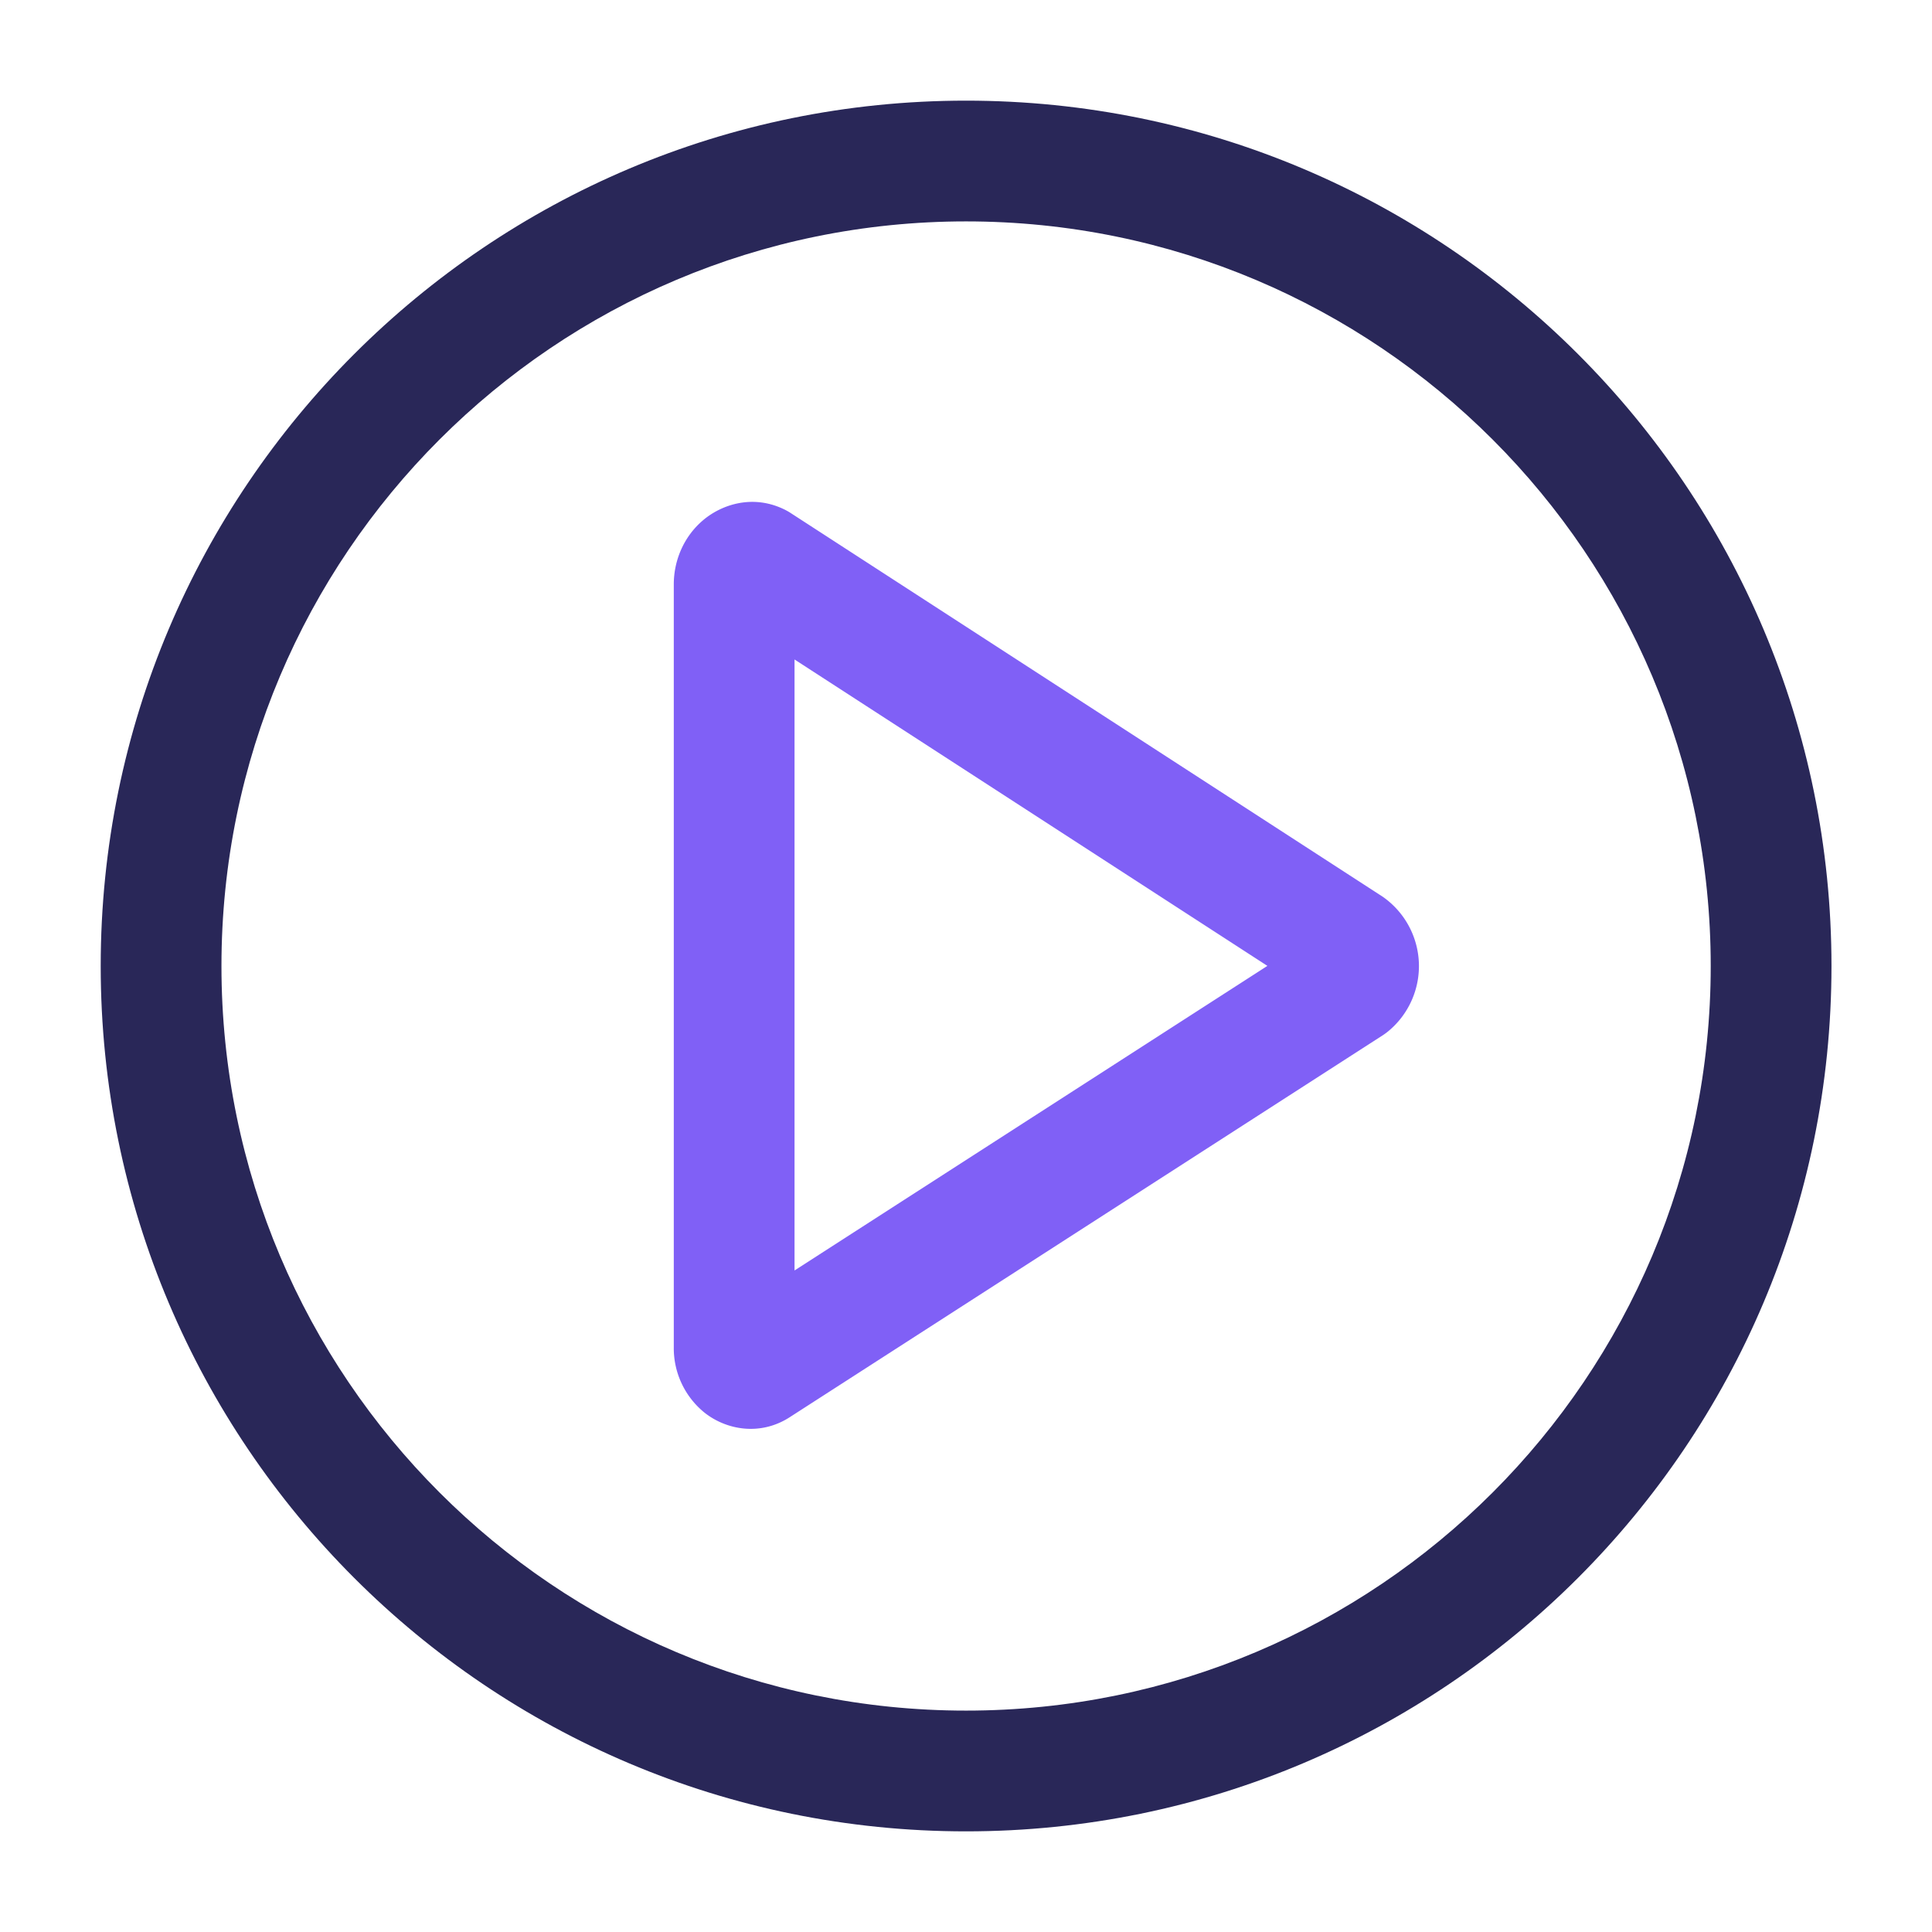
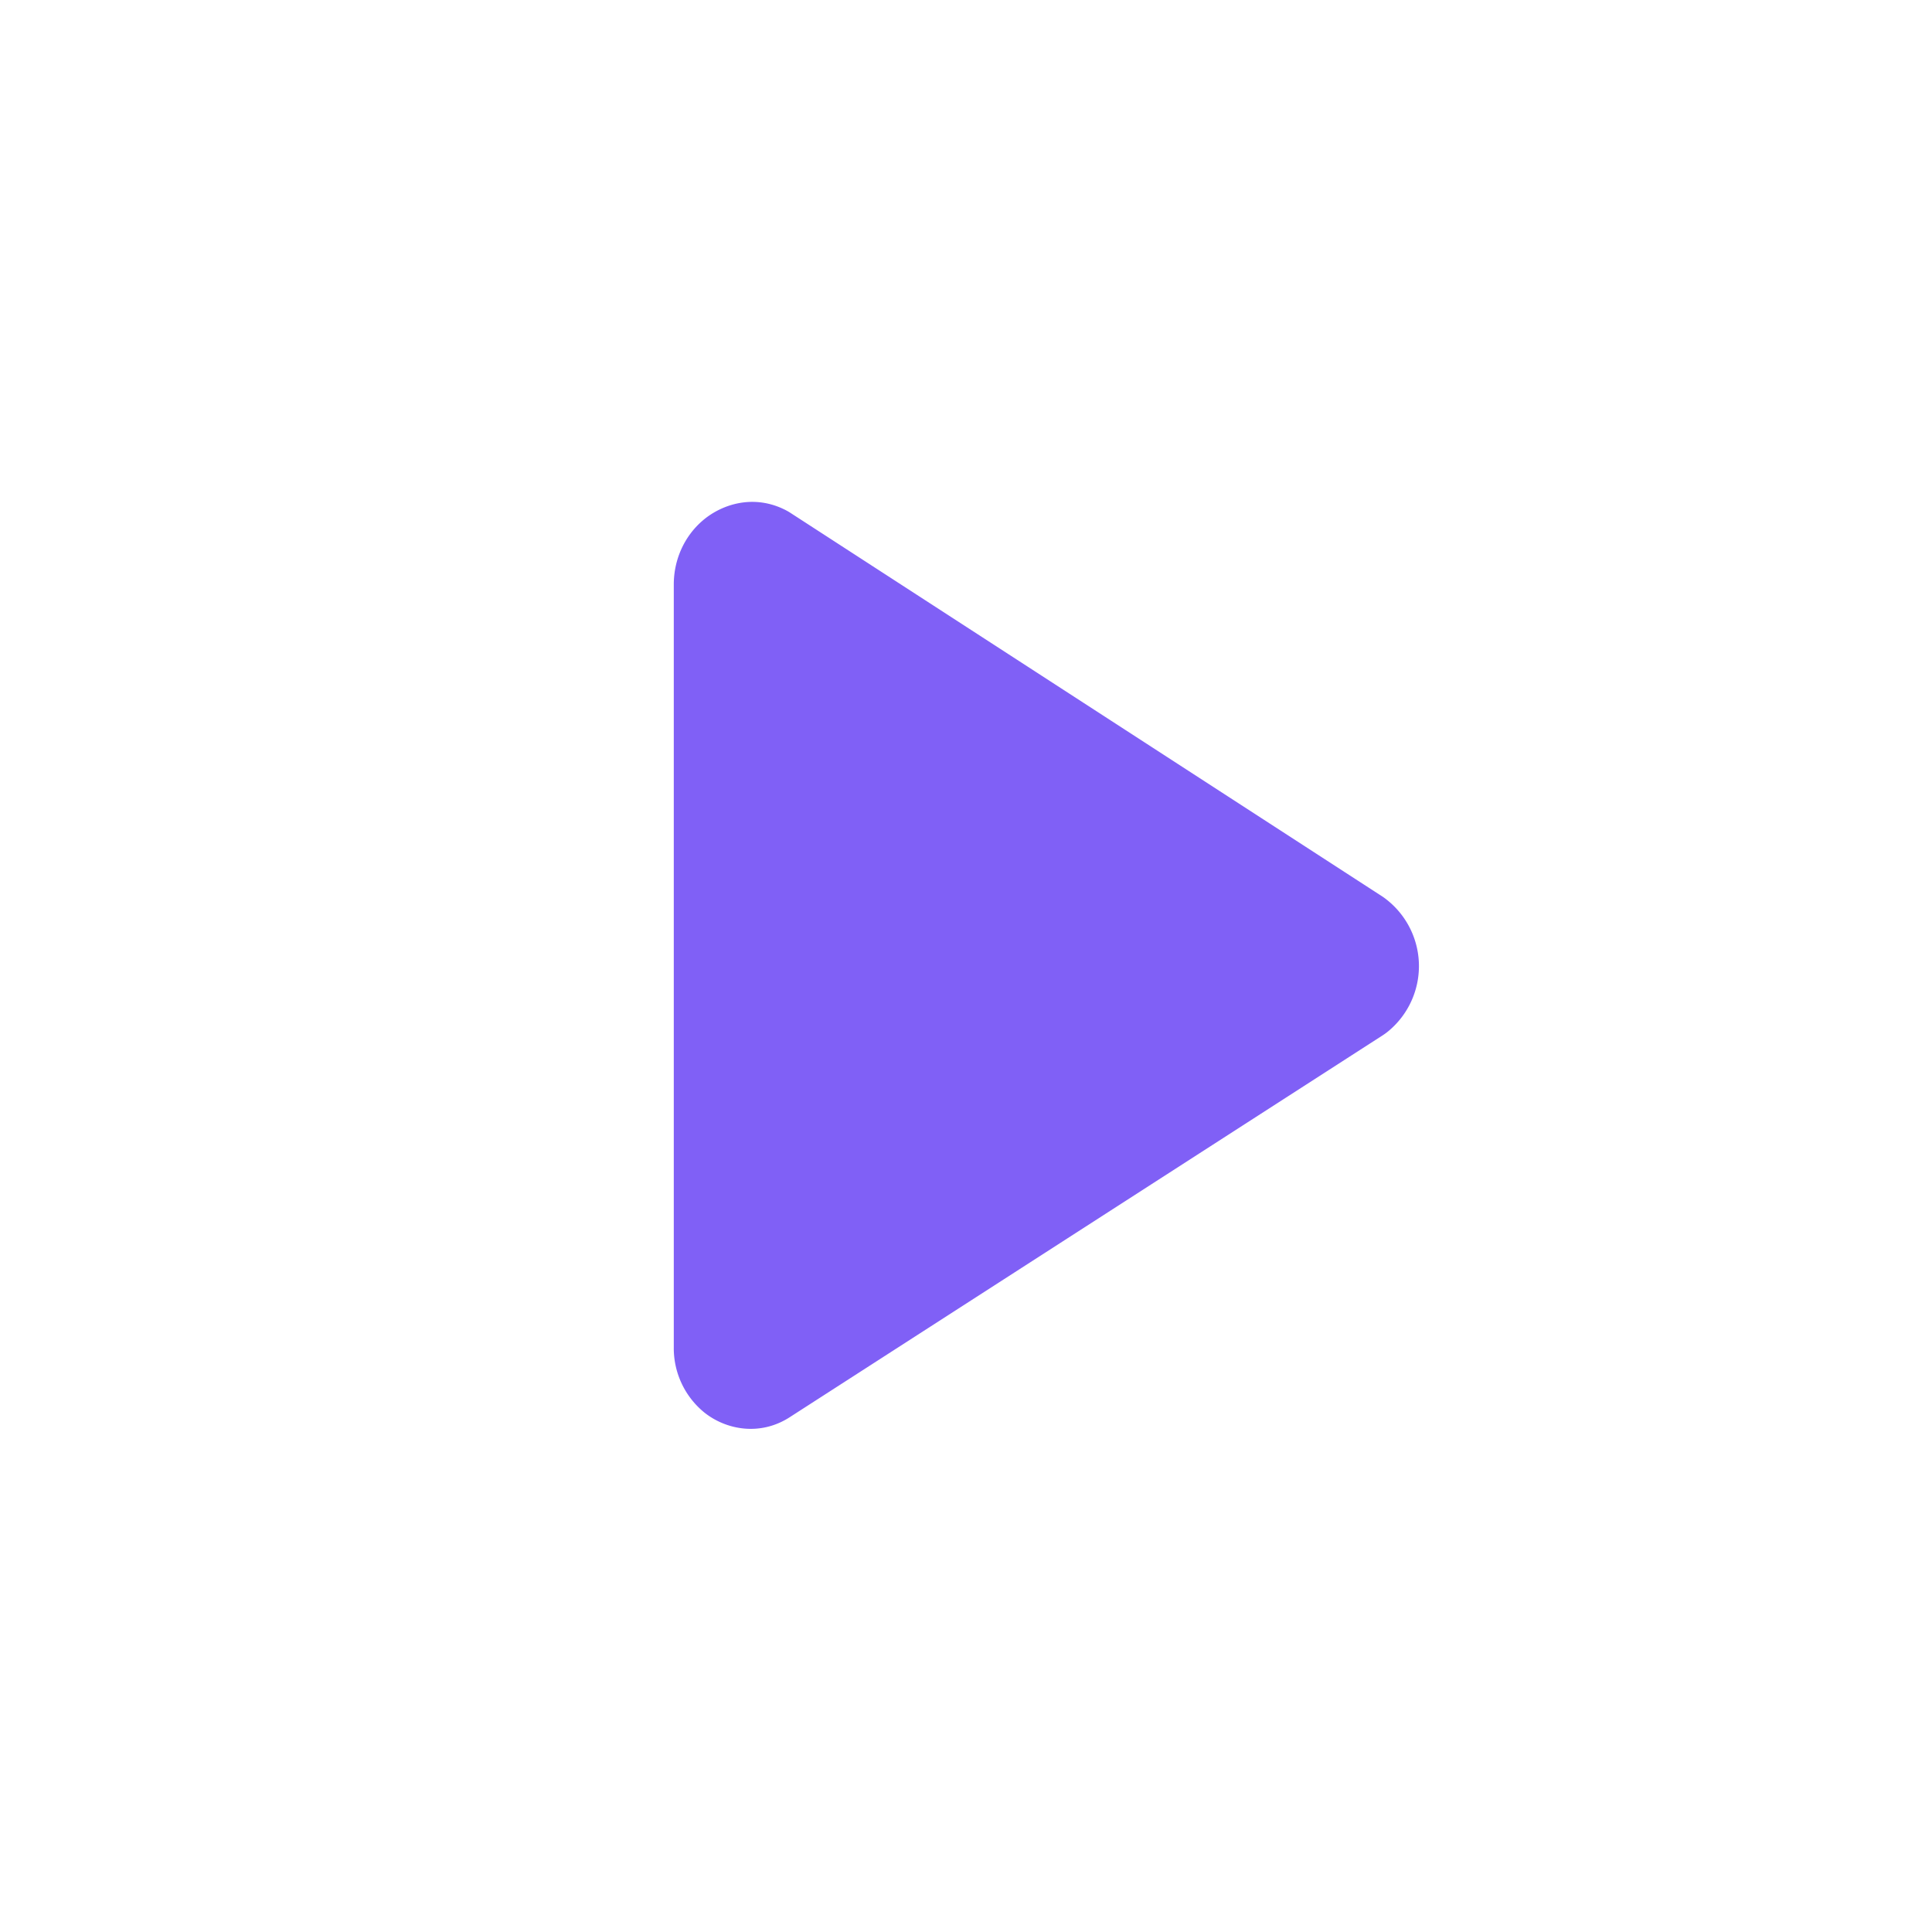
<svg xmlns="http://www.w3.org/2000/svg" width="32" height="32" fill="none">
-   <path fill-rule="evenodd" clip-rule="evenodd" d="M11.634 8.626c.298-.259.808-.442 1.332-.2.043.02.085.042.125.068l9.813 6.36a1.4 1.4 0 0 1 .098 2.22 1.008 1.008 0 0 1-.1.074l-9.804 6.314c-.5.333-1.072.222-1.434-.068a1.373 1.373 0 0 1-.504-1.074V9.68c0-.407.172-.793.474-1.054Zm1.526 2.297v10.12l7.832-5.045-7.832-5.075Z" fill="#8060F6" />
-   <path fill-rule="evenodd" clip-rule="evenodd" d="M16.001 3.667C9.19 3.667 3.668 9.189 3.668 16c0 6.812 5.522 12.333 12.333 12.333 6.812 0 12.334-5.521 12.334-12.333C28.335 9.19 22.813 3.667 16 3.667ZM1.668 16c0-7.916 6.417-14.333 14.333-14.333S30.335 8.084 30.335 16 23.917 30.333 16 30.333C8.085 30.333 1.668 23.916 1.668 16Z" fill="#292758" />
+   <path fill-rule="evenodd" clip-rule="evenodd" d="M11.634 8.626c.298-.259.808-.442 1.332-.2.043.02.085.042.125.068l9.813 6.36a1.4 1.4 0 0 1 .098 2.22 1.008 1.008 0 0 1-.1.074l-9.804 6.314c-.5.333-1.072.222-1.434-.068a1.373 1.373 0 0 1-.504-1.074V9.68c0-.407.172-.793.474-1.054Zm1.526 2.297v10.12Z" fill="#8060F6" />
</svg>